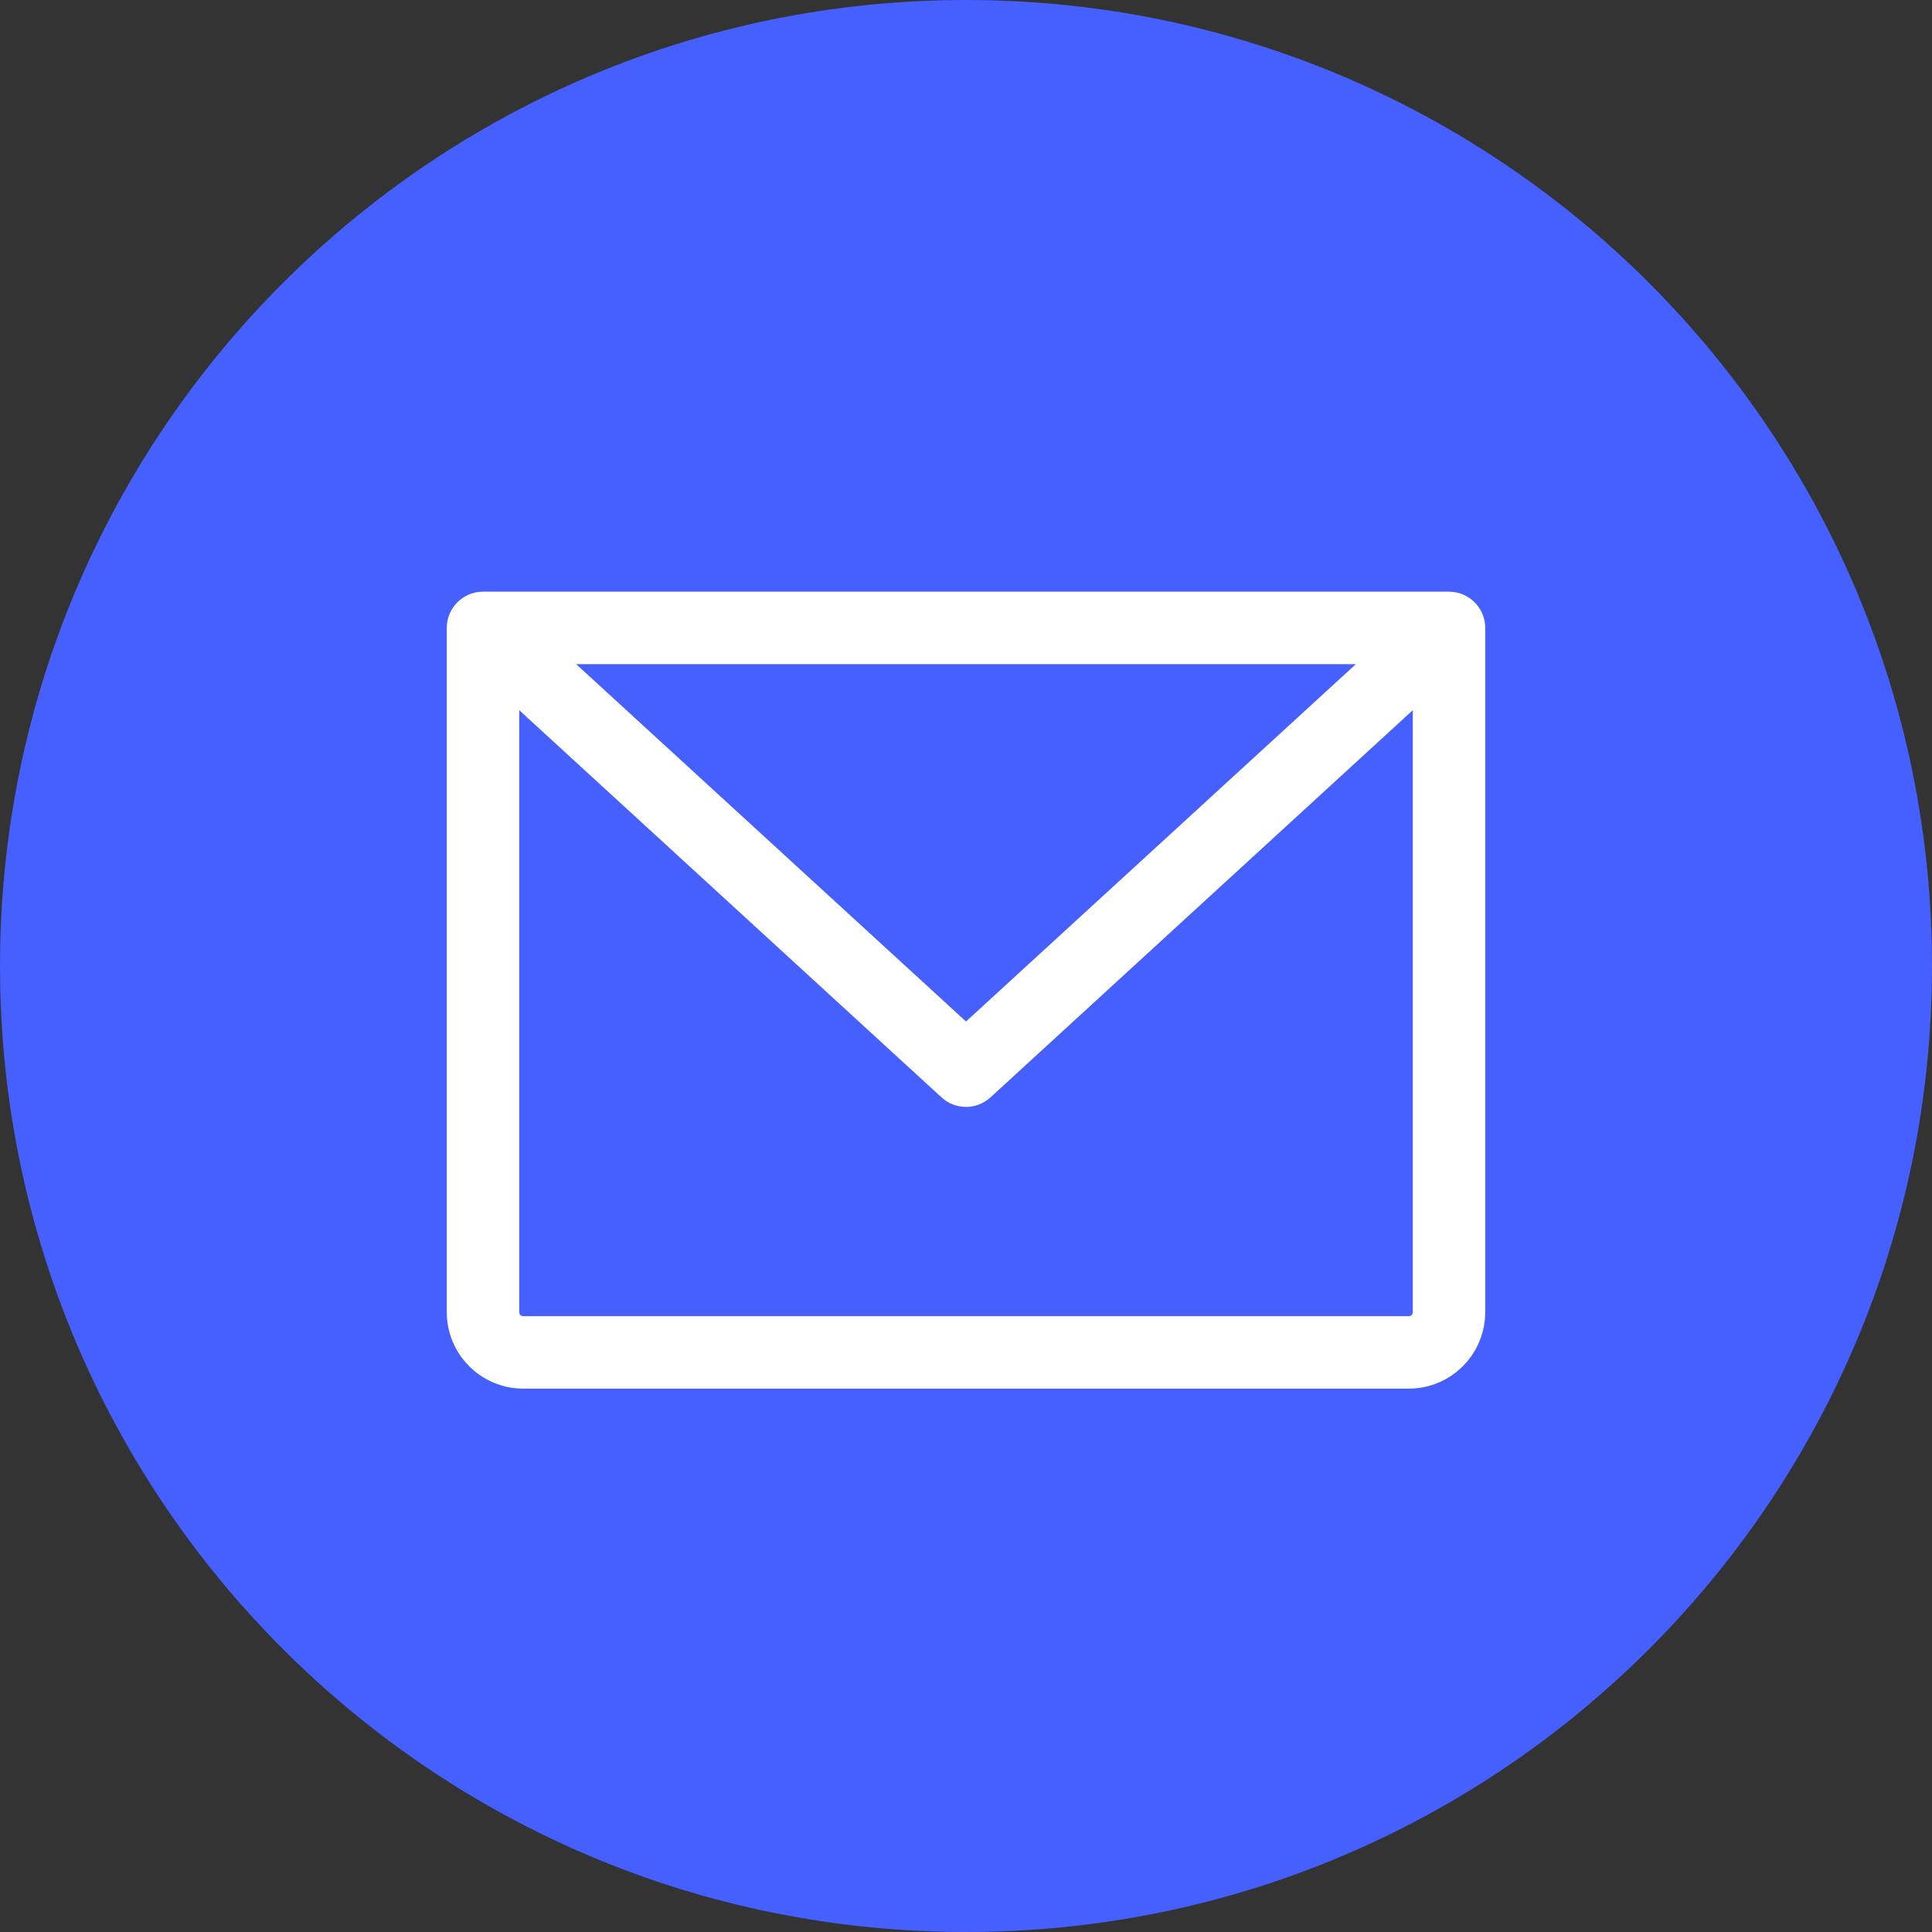
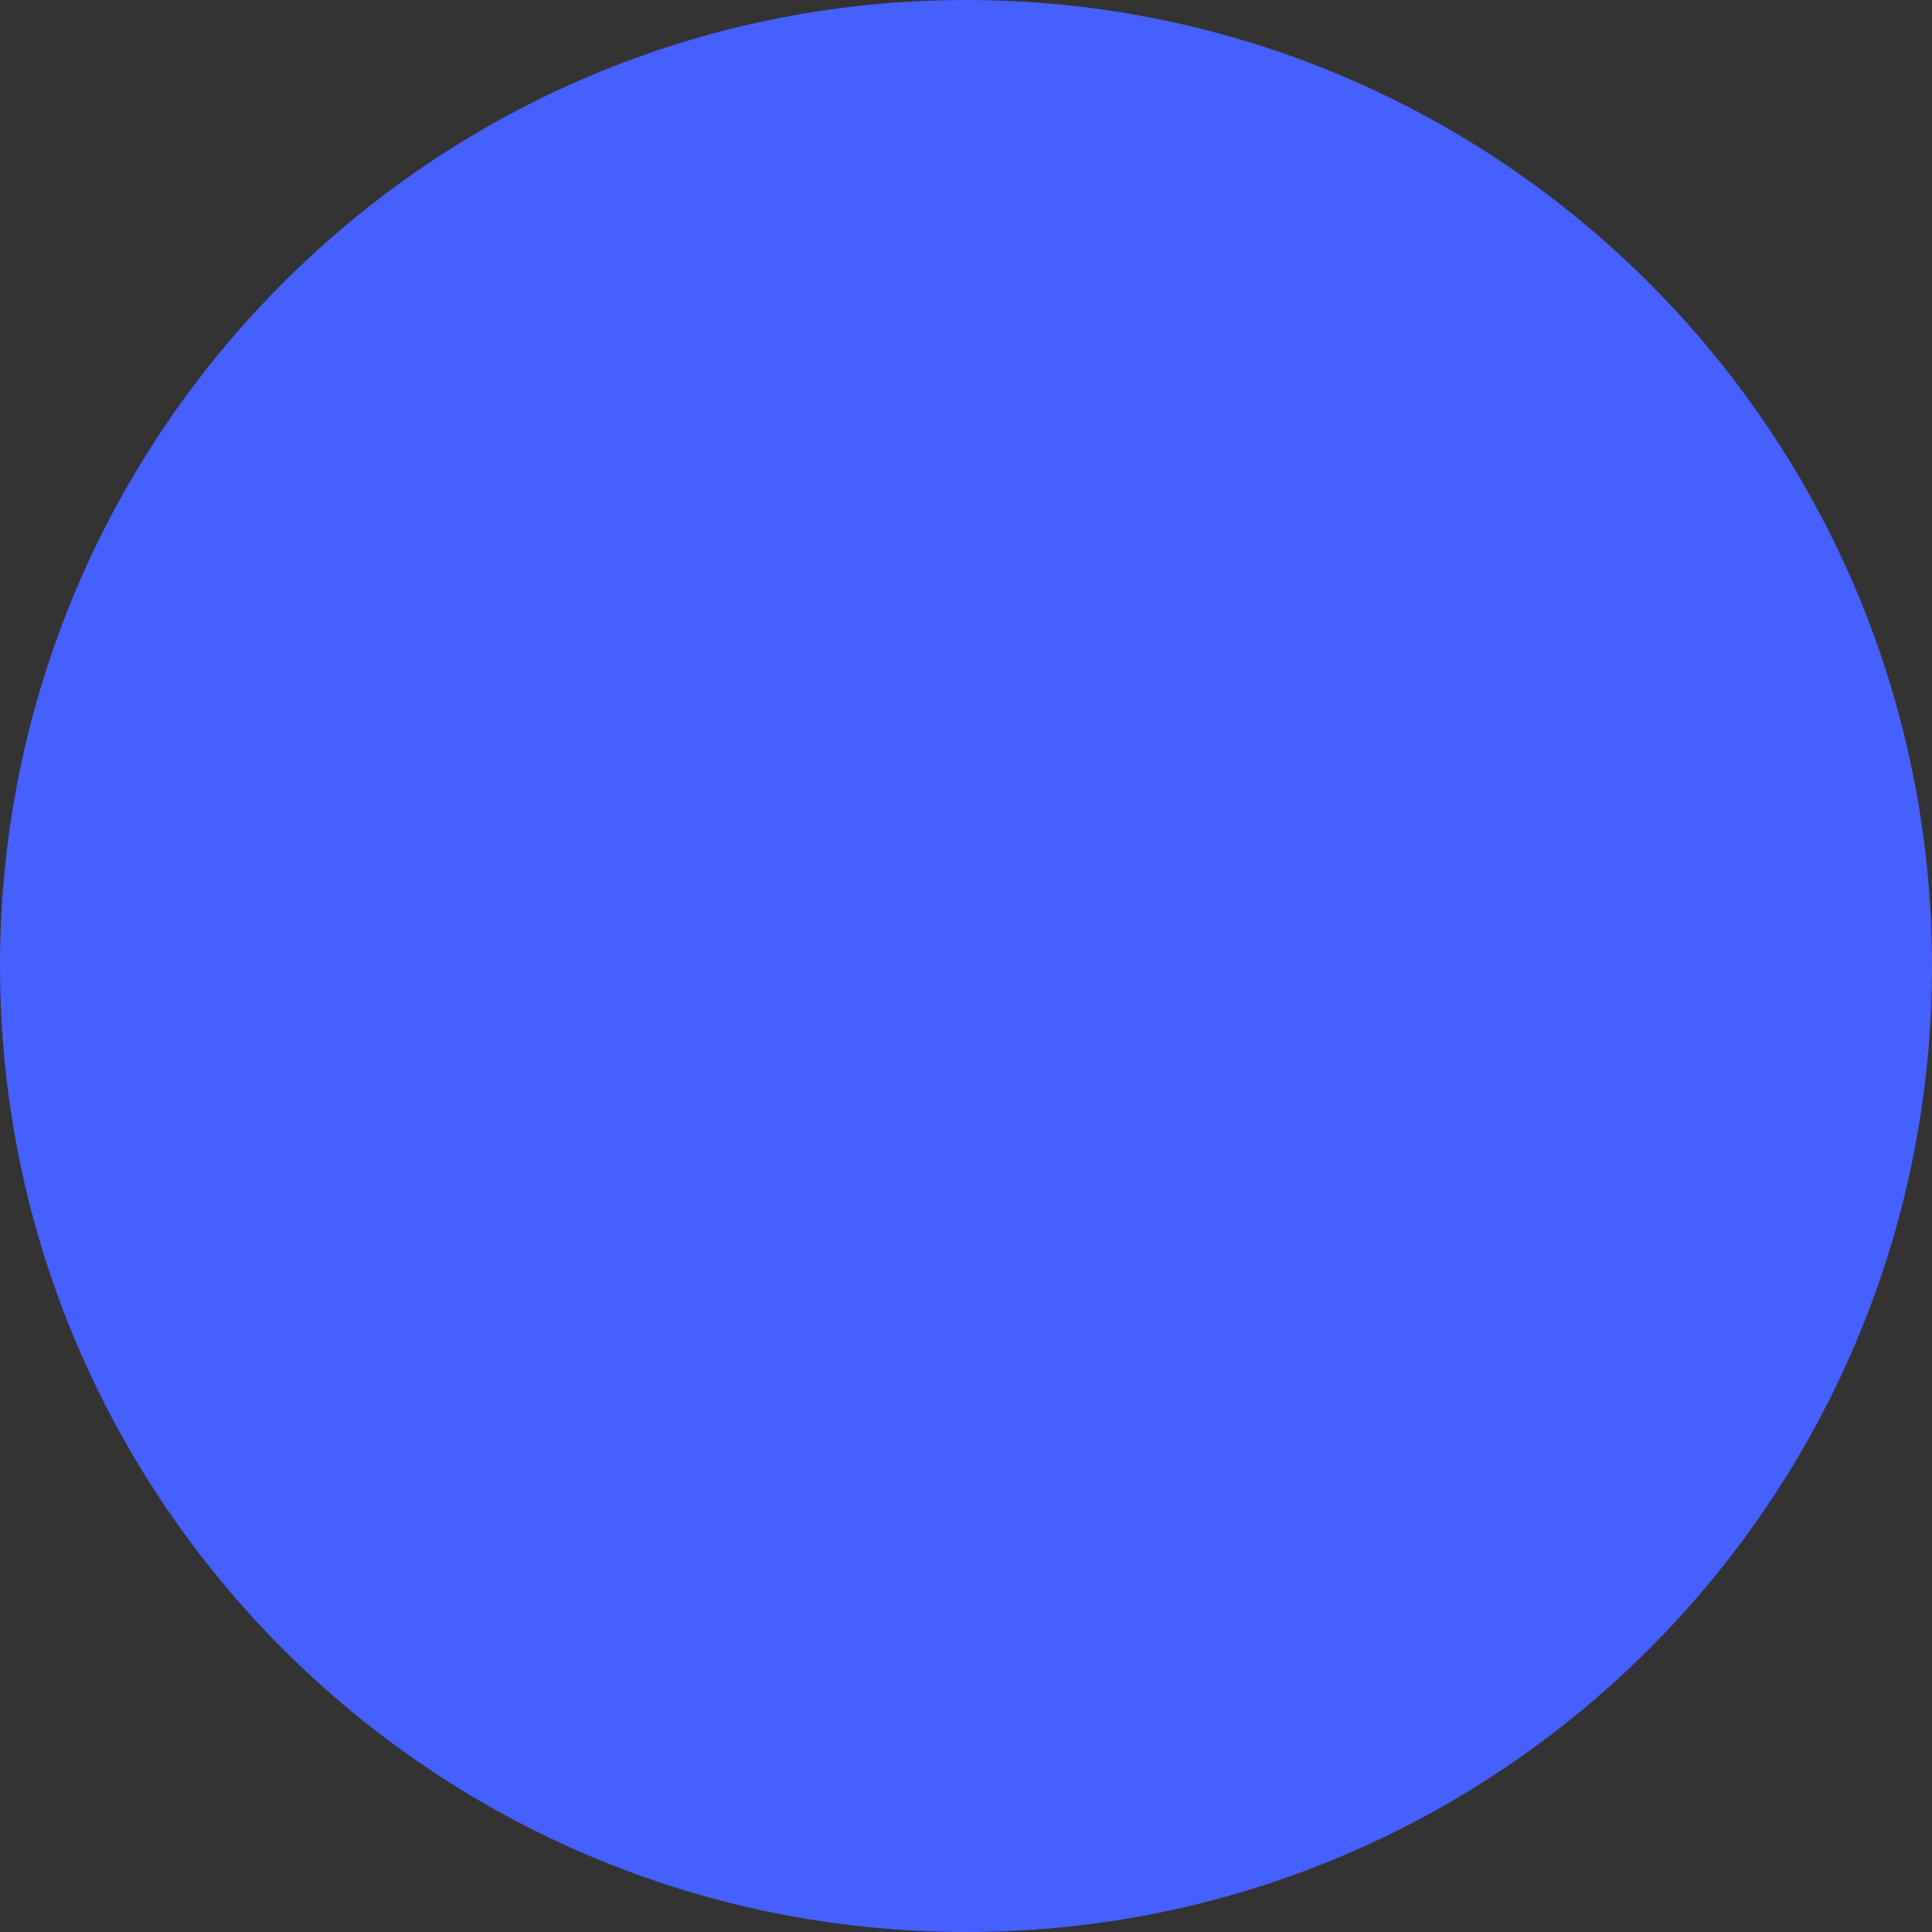
<svg xmlns="http://www.w3.org/2000/svg" width="40" height="40" viewBox="0 0 40 40" fill="none">
  <rect x="0" y="0" width="40" height="40" fill="#333333" stroke="none" />
  <path d="M40 20C40 31.046 31.046 40 20 40C8.954 40 0 31.046 0 20C0 8.954 8.954 0 20 0C31.046 0 40 8.954 40 20Z" fill="#465FFF" />
-   <path d="M29.25 14.704L20.507 22.72C20.22 22.983 19.78 22.983 19.493 22.72L10.75 14.704V27.167C10.75 27.189 10.759 27.21 10.774 27.226C10.79 27.241 10.811 27.25 10.833 27.25H29.167C29.189 27.25 29.21 27.241 29.226 27.226C29.241 27.21 29.25 27.189 29.25 27.167V14.704ZM20 21.149L28.072 13.75H11.928L20 21.149ZM30.75 27.167C30.75 27.587 30.583 27.989 30.286 28.286C29.989 28.583 29.587 28.75 29.167 28.75H10.833C10.413 28.75 10.011 28.583 9.714 28.286C9.417 27.989 9.25 27.587 9.25 27.167V13C9.25 12.586 9.586 12.25 10 12.25H30L30.077 12.254C30.455 12.293 30.75 12.612 30.75 13V27.167Z" fill="white" />
</svg>